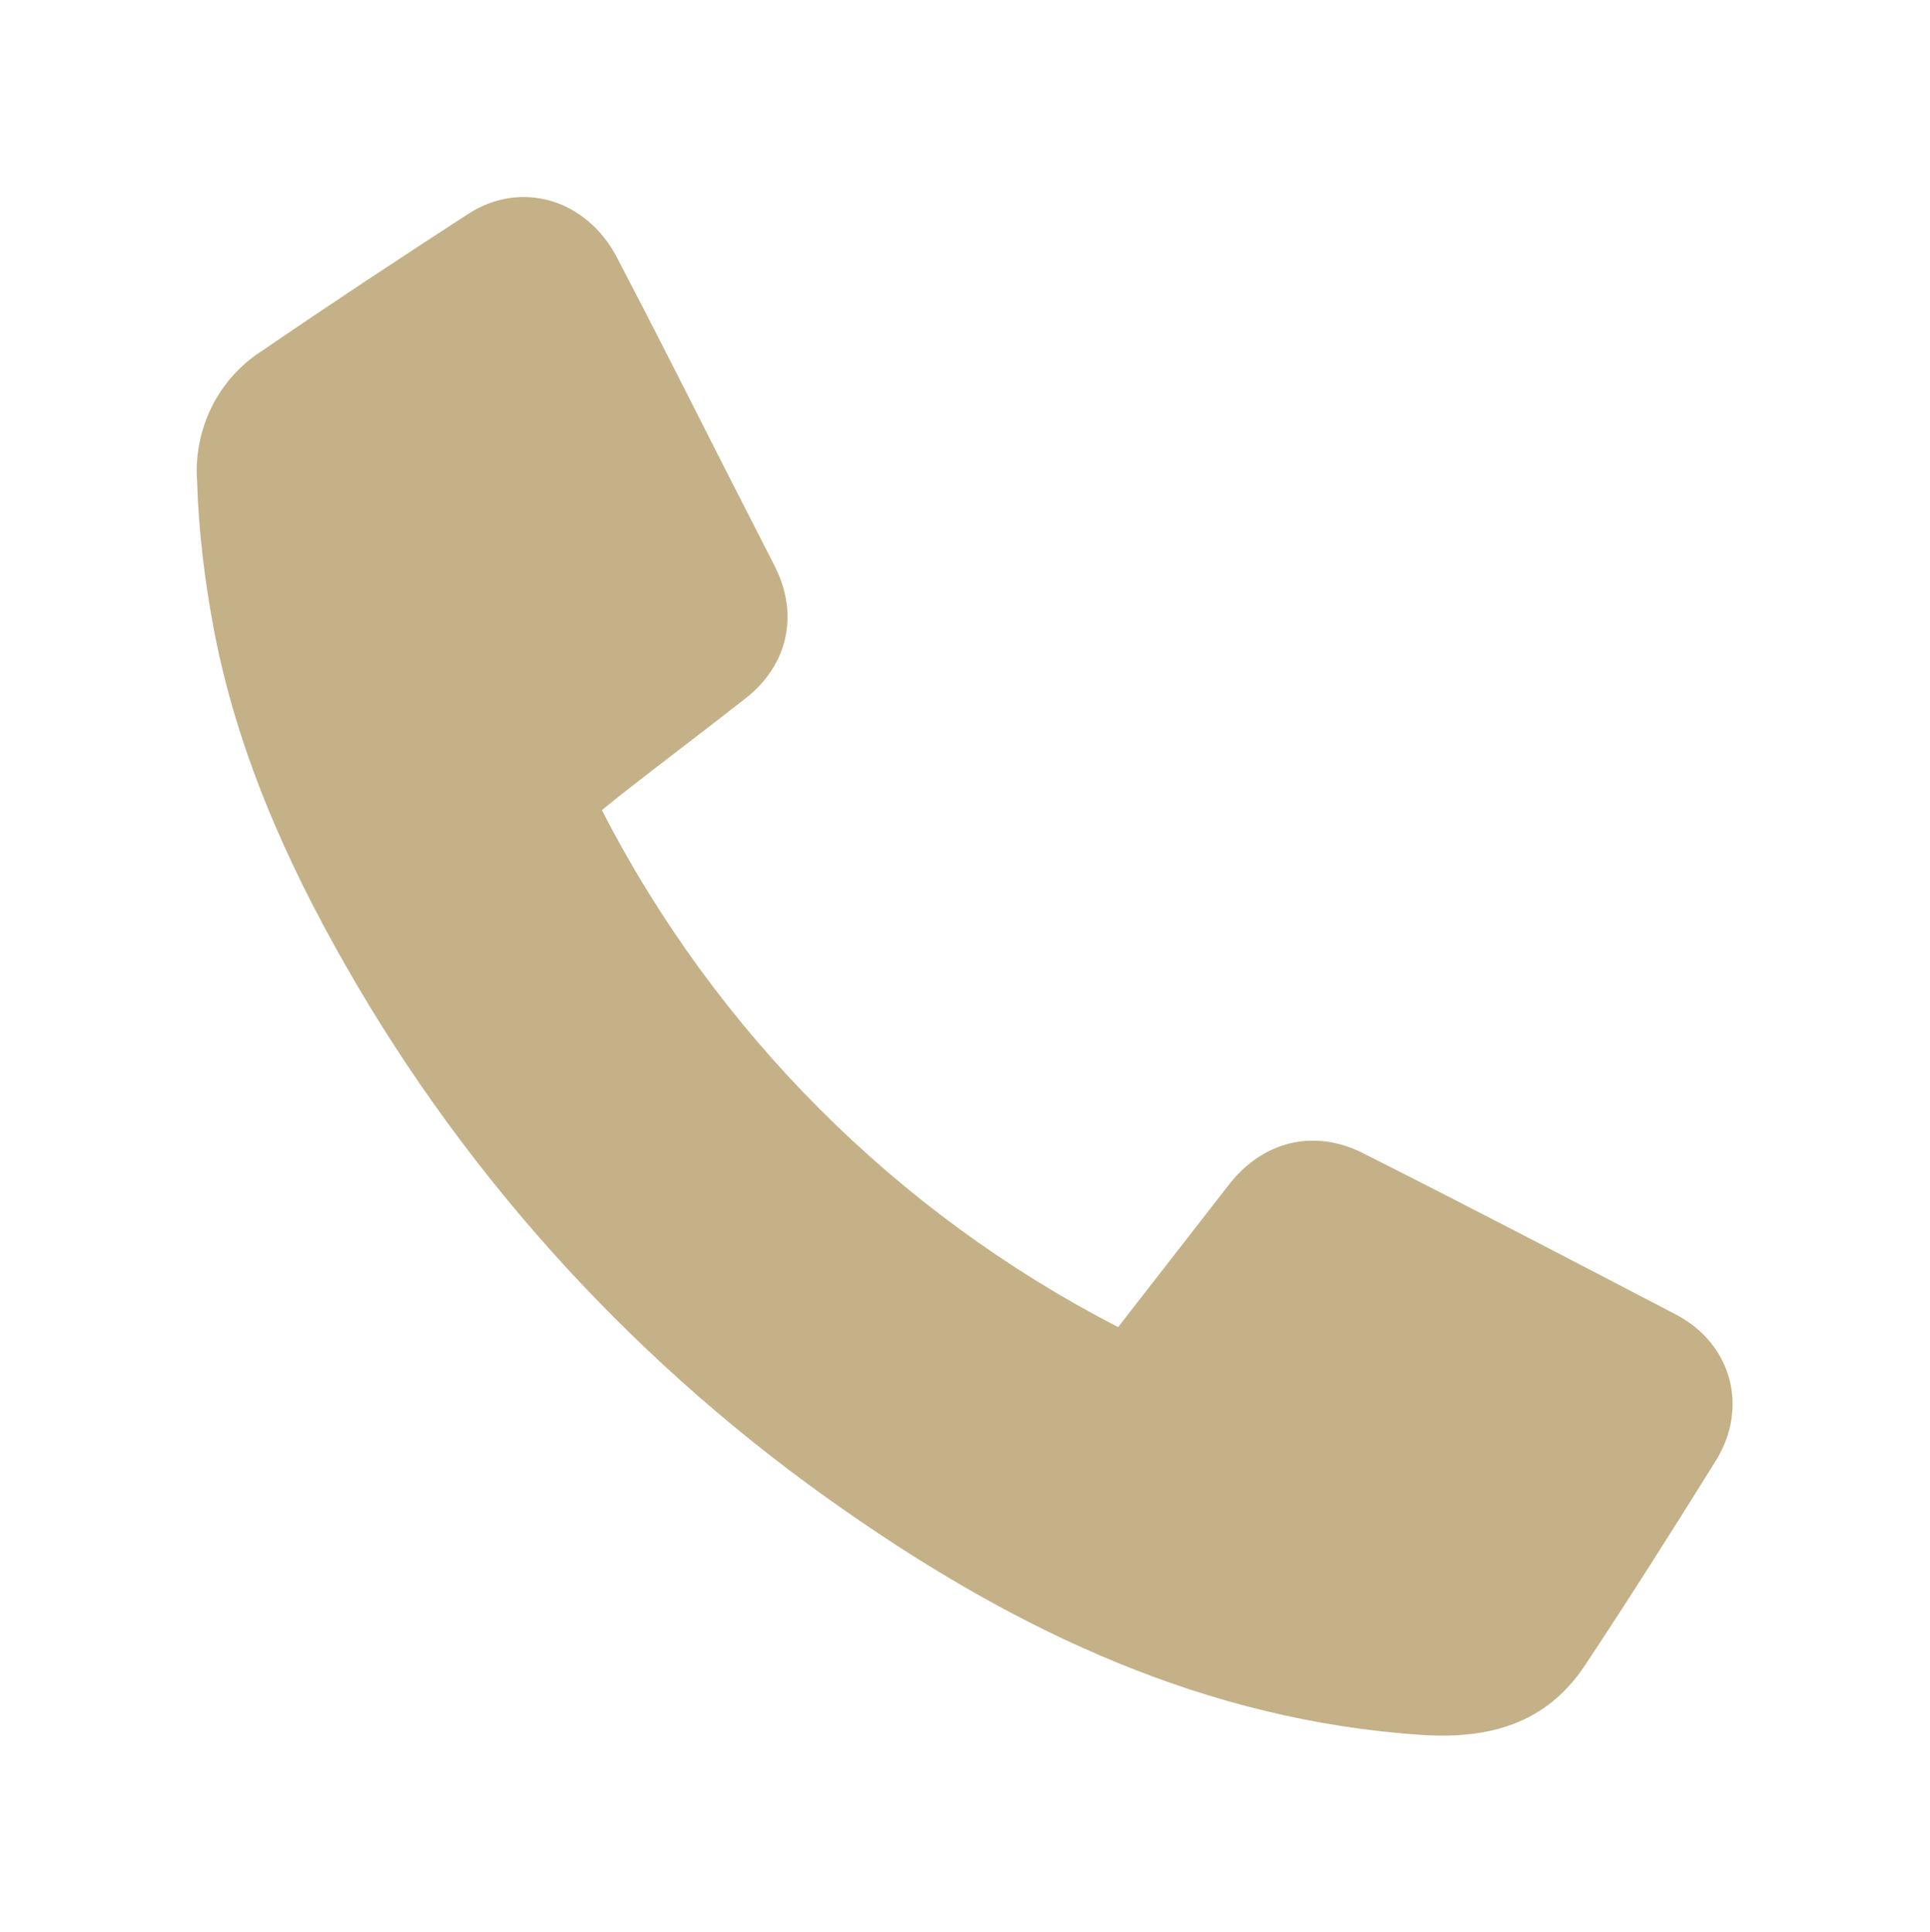
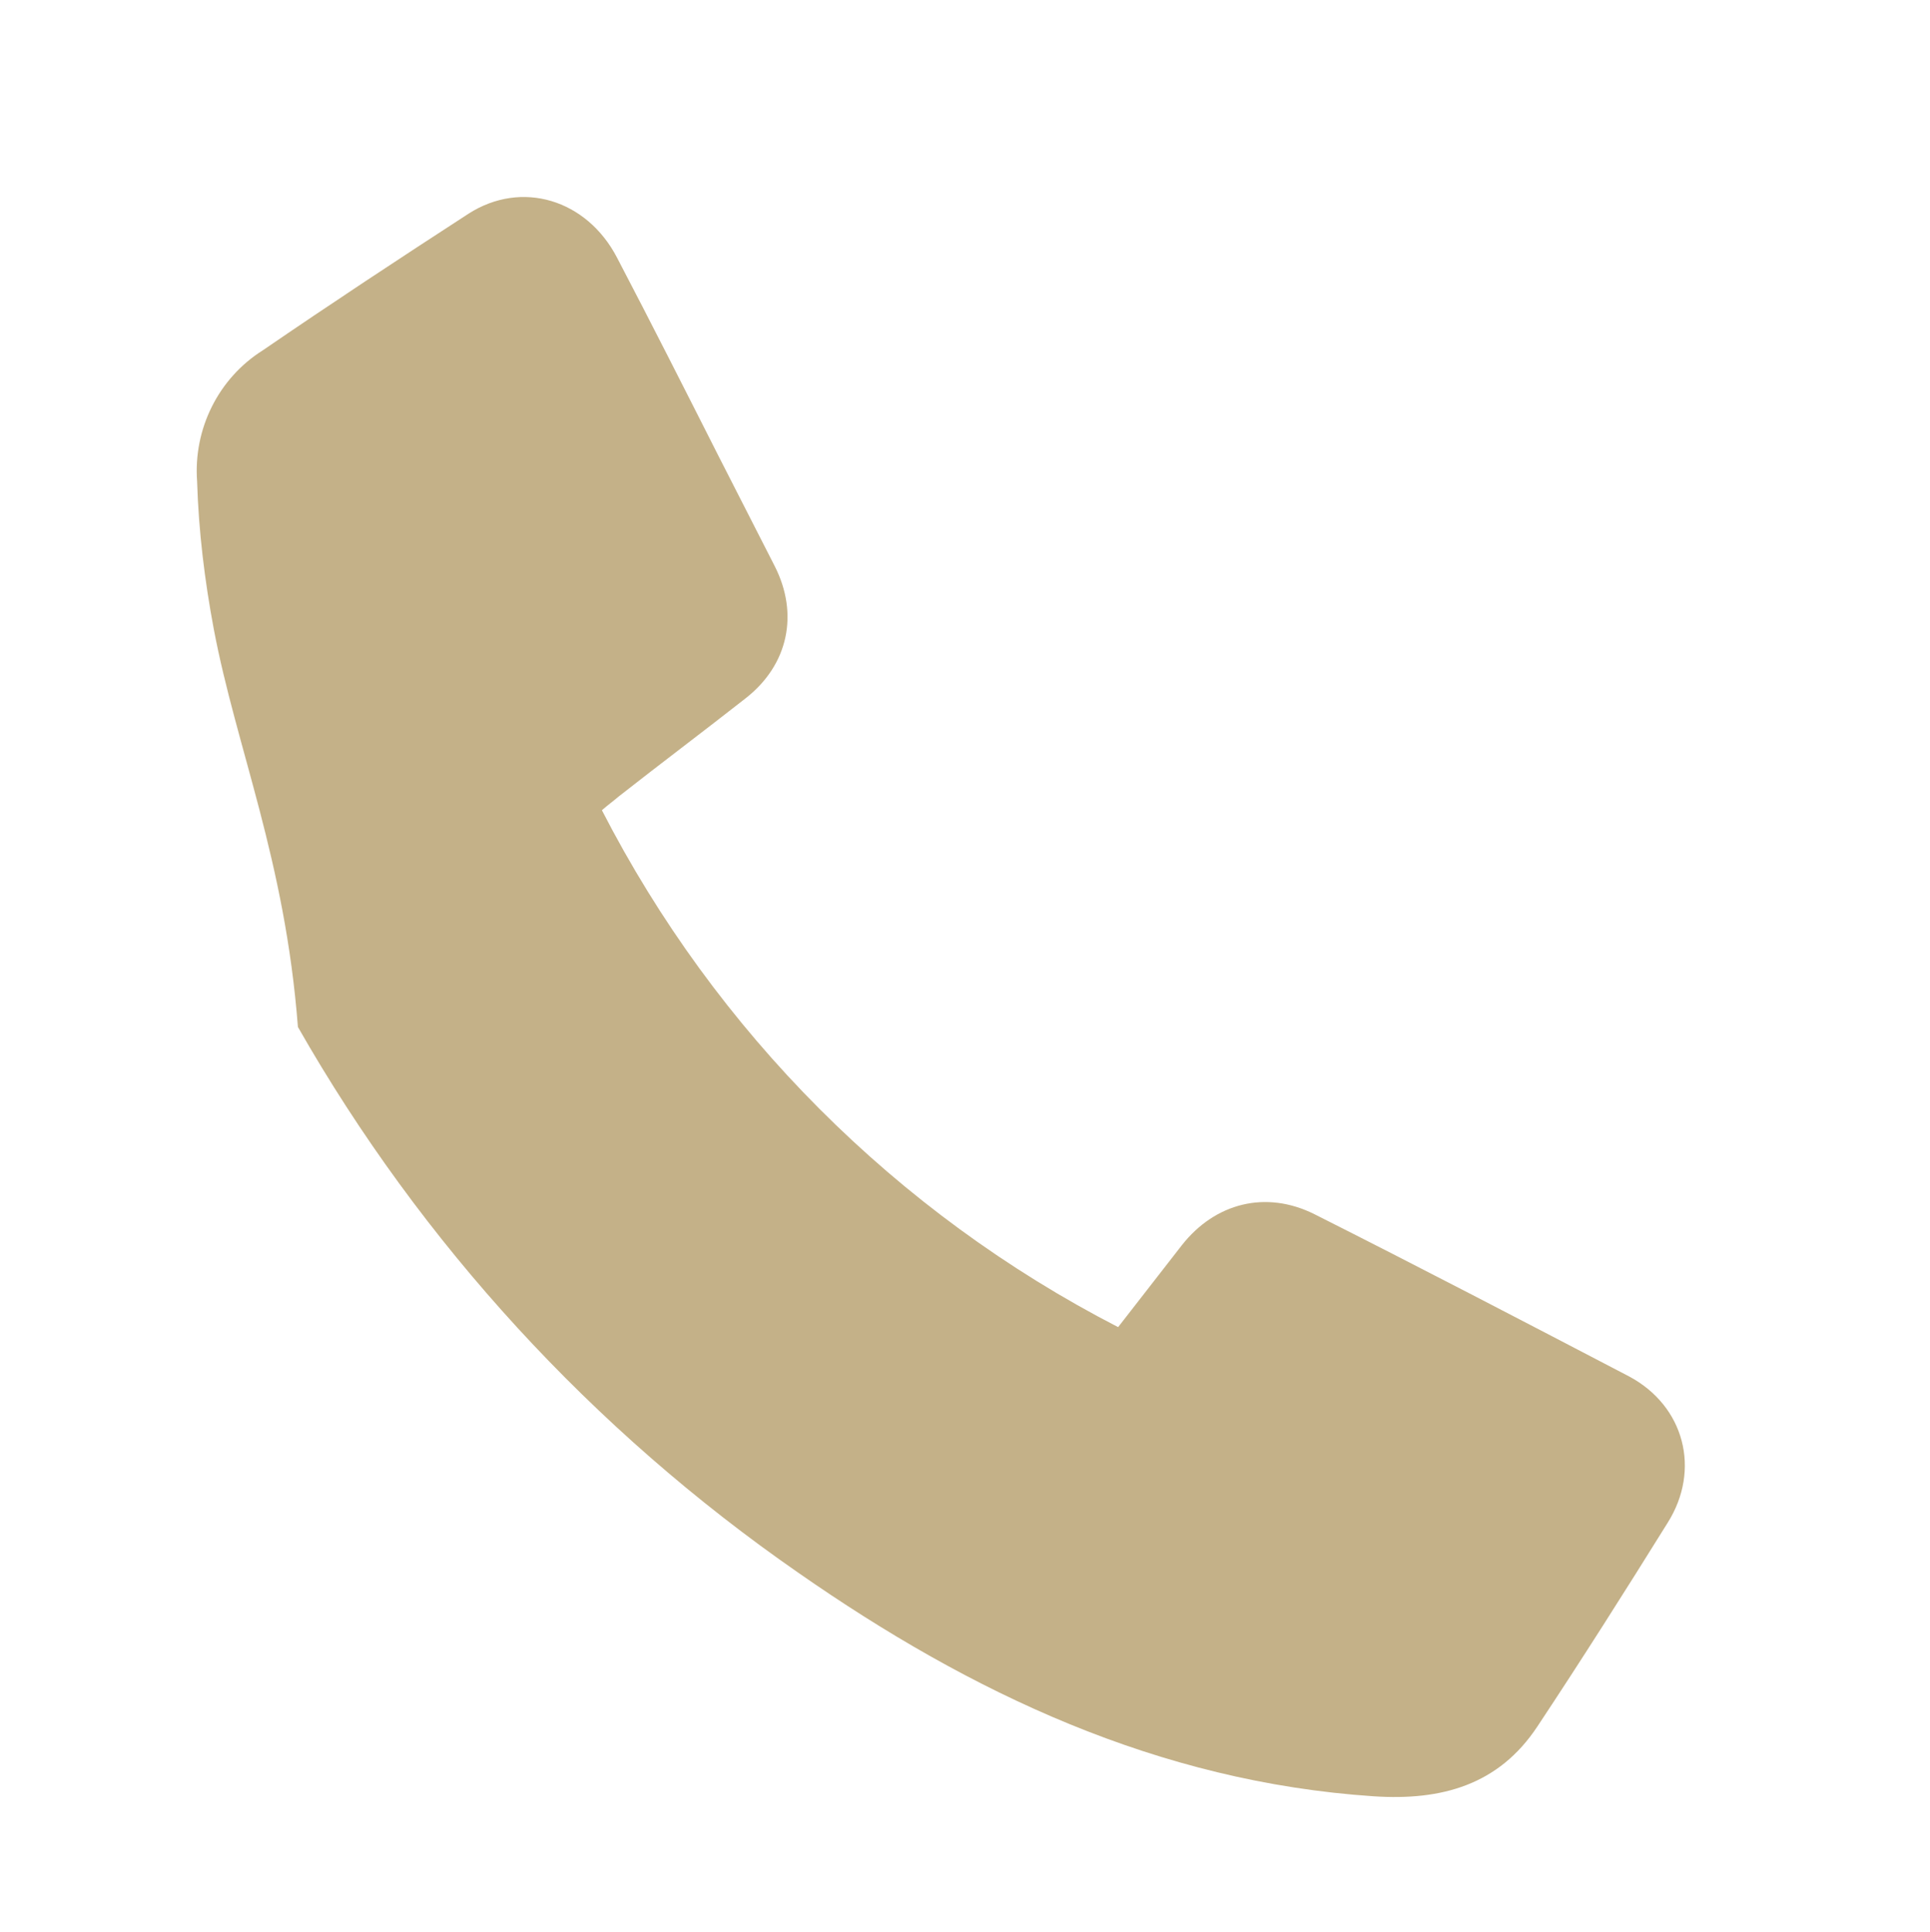
<svg xmlns="http://www.w3.org/2000/svg" version="1.1" id="b26e5f0a-2646-4084-bf57-89e408bc7cdf" x="0px" y="0px" viewBox="0 0 254.6 254.9" style="enable-background:new 0 0 254.6 254.9;" xml:space="preserve">
  <style type="text/css">
	.st0{fill:#C4B188;}
</style>
  <g id="b8e273c3-5cec-47ee-9ab6-7cda2f495bd2">
-     <path class="st0" d="M147.5,175.1l8.4-10.8c2.1-2.7,4.2-5.4,6.3-8.1c4.4-5.6,11.1-7.3,17.5-4.1c13.9,7,27.7,14.2,41.5,21.4   c7.3,3.9,9.5,12.3,5.1,19.3c-5.6,9-11.3,18-17.2,26.9c-5.1,7.7-12.6,9.8-21.6,9.2c-28.4-1.9-53.1-13.6-75.9-29.5   c-27.1-18.8-49.7-43.4-66-72C37.6,113.4,31.2,98.8,28.2,83c-1.2-6.4-2-12.9-2.2-19.5c-0.5-6.9,2.8-13.6,8.7-17.3   c8.9-6.1,18-12.1,27.1-18c7-4.5,15.6-1.9,19.6,5.8c4.5,8.6,8.9,17.3,13.3,26c2.5,4.9,5,9.8,7.5,14.7c3.2,6.3,1.8,13-3.8,17.4   s-11.2,8.6-16.8,13c-0.7,0.6-1.4,1.1-2.2,1.8C94.4,136.1,118.2,160,147.5,175.1z" />
+     <path class="st0" d="M147.5,175.1l8.4-10.8c4.4-5.6,11.1-7.3,17.5-4.1c13.9,7,27.7,14.2,41.5,21.4   c7.3,3.9,9.5,12.3,5.1,19.3c-5.6,9-11.3,18-17.2,26.9c-5.1,7.7-12.6,9.8-21.6,9.2c-28.4-1.9-53.1-13.6-75.9-29.5   c-27.1-18.8-49.7-43.4-66-72C37.6,113.4,31.2,98.8,28.2,83c-1.2-6.4-2-12.9-2.2-19.5c-0.5-6.9,2.8-13.6,8.7-17.3   c8.9-6.1,18-12.1,27.1-18c7-4.5,15.6-1.9,19.6,5.8c4.5,8.6,8.9,17.3,13.3,26c2.5,4.9,5,9.8,7.5,14.7c3.2,6.3,1.8,13-3.8,17.4   s-11.2,8.6-16.8,13c-0.7,0.6-1.4,1.1-2.2,1.8C94.4,136.1,118.2,160,147.5,175.1z" />
  </g>
</svg>